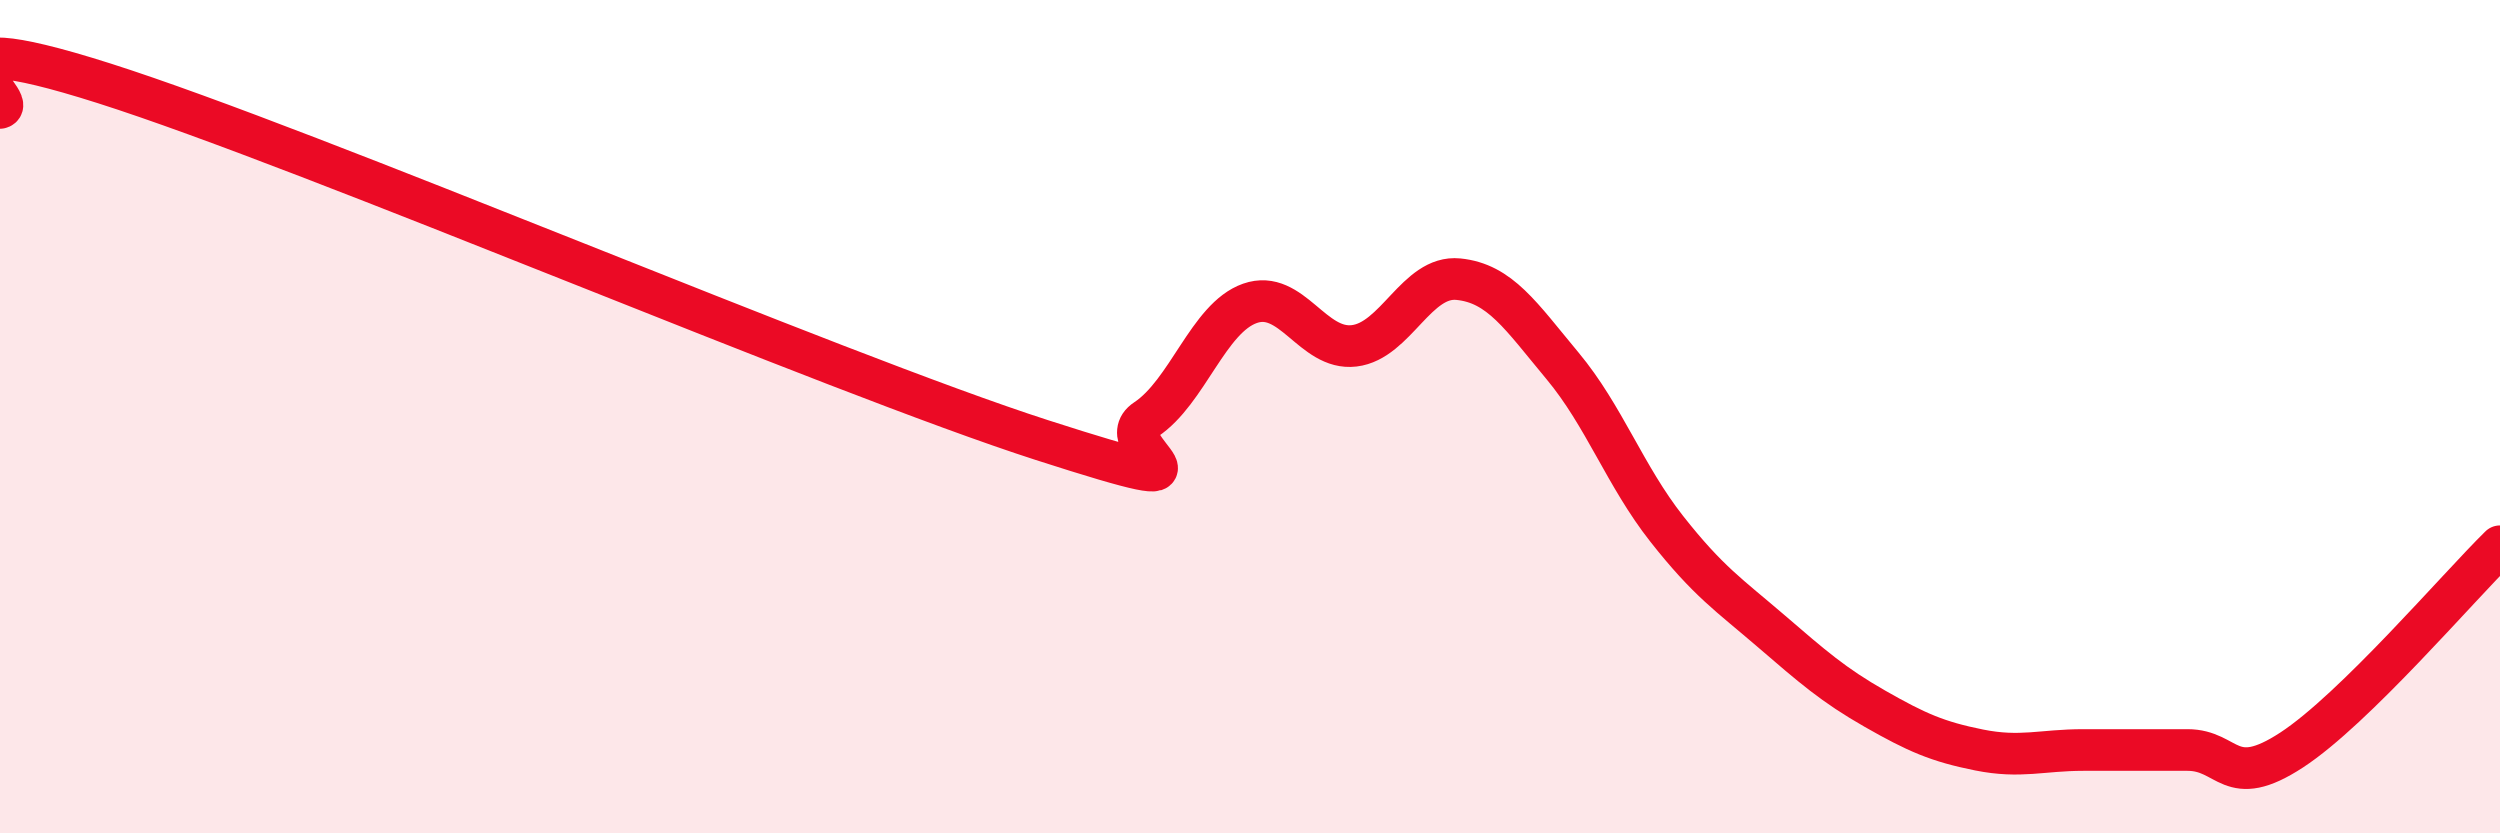
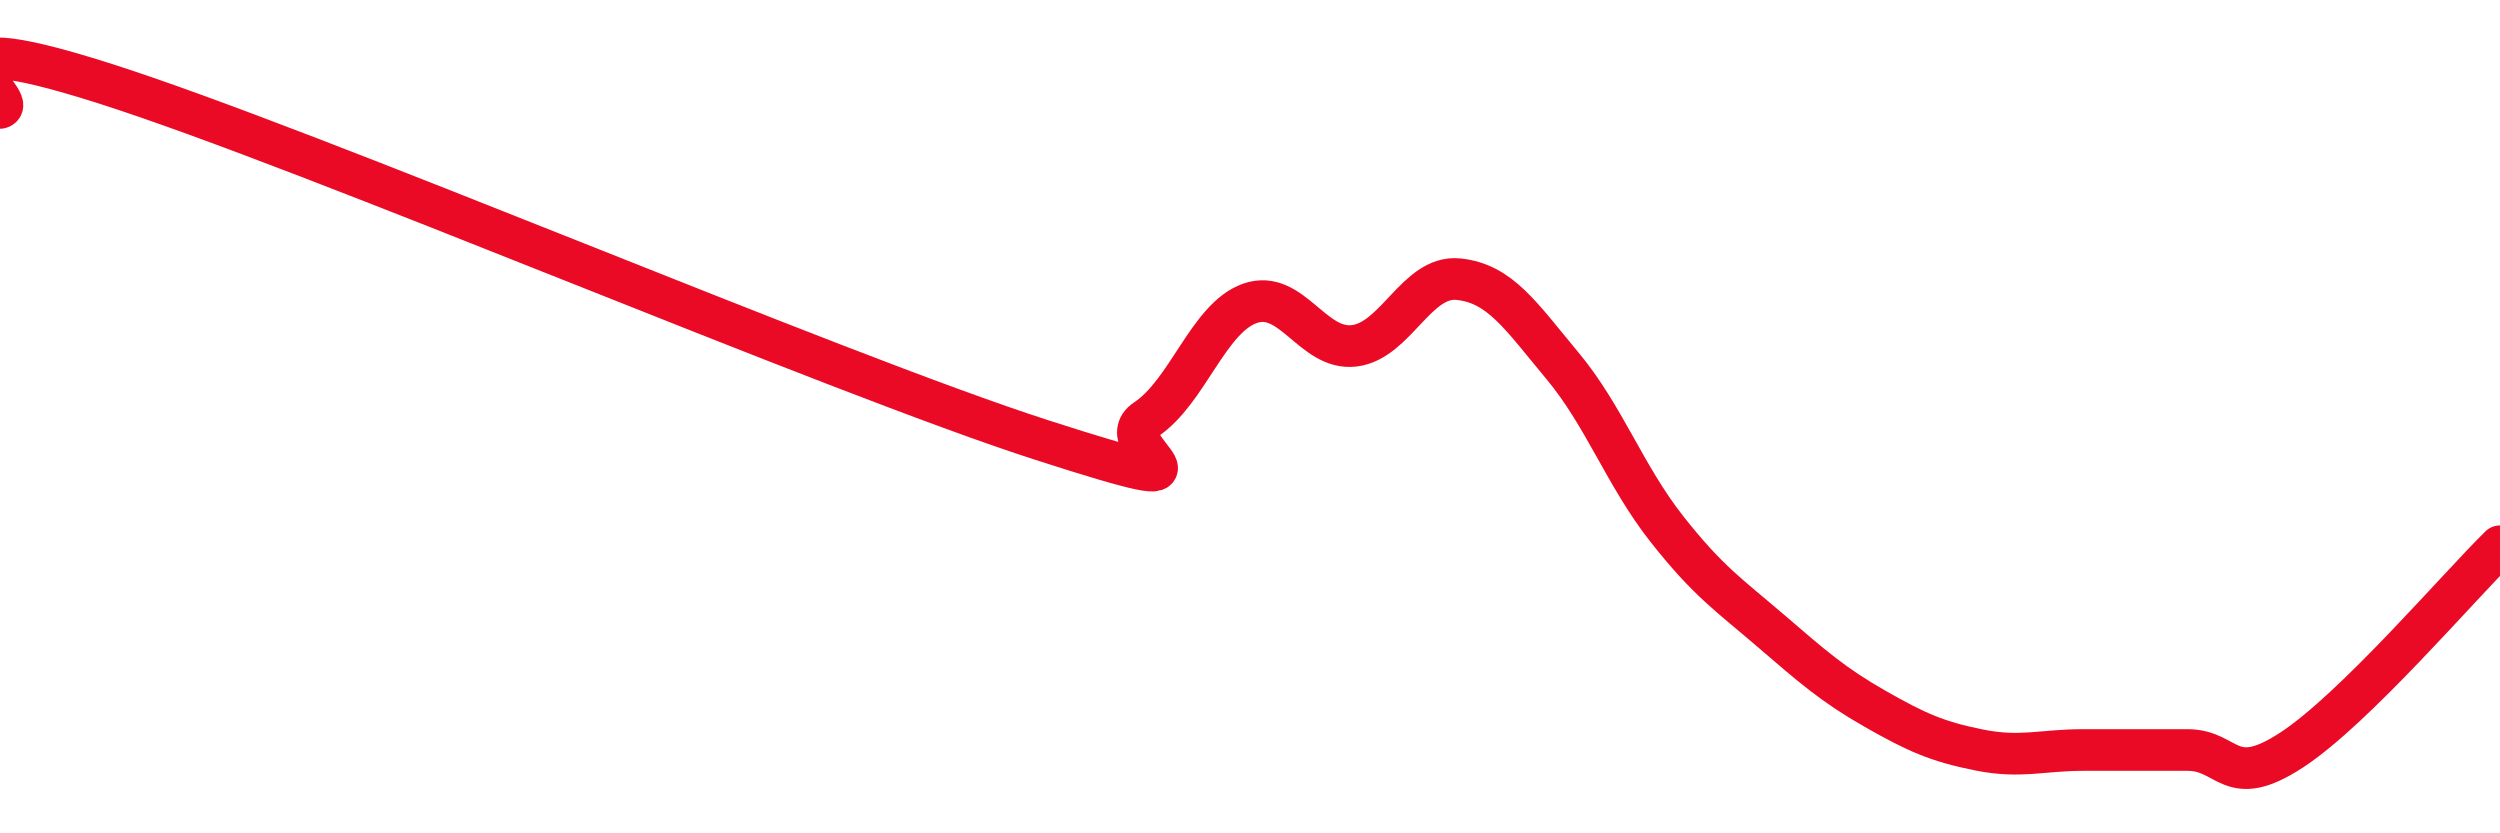
<svg xmlns="http://www.w3.org/2000/svg" width="60" height="20" viewBox="0 0 60 20">
-   <path d="M 0,2.59 C 0.5,2.47 -2.5,0.41 2.5,2 C 7.5,3.59 20,8.95 25,10.56 C 30,12.17 26.5,10.73 27.5,10.07 C 28.5,9.41 29,7.63 30,7.28 C 31,6.93 31.5,8.42 32.5,8.3 C 33.5,8.18 34,6.6 35,6.7 C 36,6.8 36.5,7.58 37.5,8.78 C 38.5,9.98 39,11.42 40,12.69 C 41,13.96 41.5,14.28 42.5,15.14 C 43.5,16 44,16.44 45,17.01 C 46,17.58 46.5,17.8 47.5,18 C 48.5,18.2 49,18 50,18 C 51,18 51.5,18 52.5,18 C 53.5,18 53.5,18.98 55,18 C 56.5,17.02 59,14.09 60,13.11L60 20L0 20Z" fill="#EB0A25" opacity="0.1" stroke-linecap="round" stroke-linejoin="round" />
  <path d="M 0,2.59 C 0.5,2.47 -2.5,0.41 2.5,2 C 7.5,3.59 20,8.95 25,10.56 C 30,12.17 26.5,10.73 27.5,10.07 C 28.5,9.41 29,7.63 30,7.28 C 31,6.93 31.5,8.42 32.5,8.3 C 33.5,8.18 34,6.6 35,6.7 C 36,6.8 36.5,7.58 37.5,8.78 C 38.5,9.98 39,11.42 40,12.69 C 41,13.96 41.5,14.28 42.5,15.14 C 43.5,16 44,16.44 45,17.01 C 46,17.58 46.5,17.8 47.5,18 C 48.5,18.2 49,18 50,18 C 51,18 51.5,18 52.5,18 C 53.5,18 53.5,18.98 55,18 C 56.5,17.02 59,14.09 60,13.11" stroke="#EB0A25" stroke-width="1" fill="none" stroke-linecap="round" stroke-linejoin="round" />
</svg>